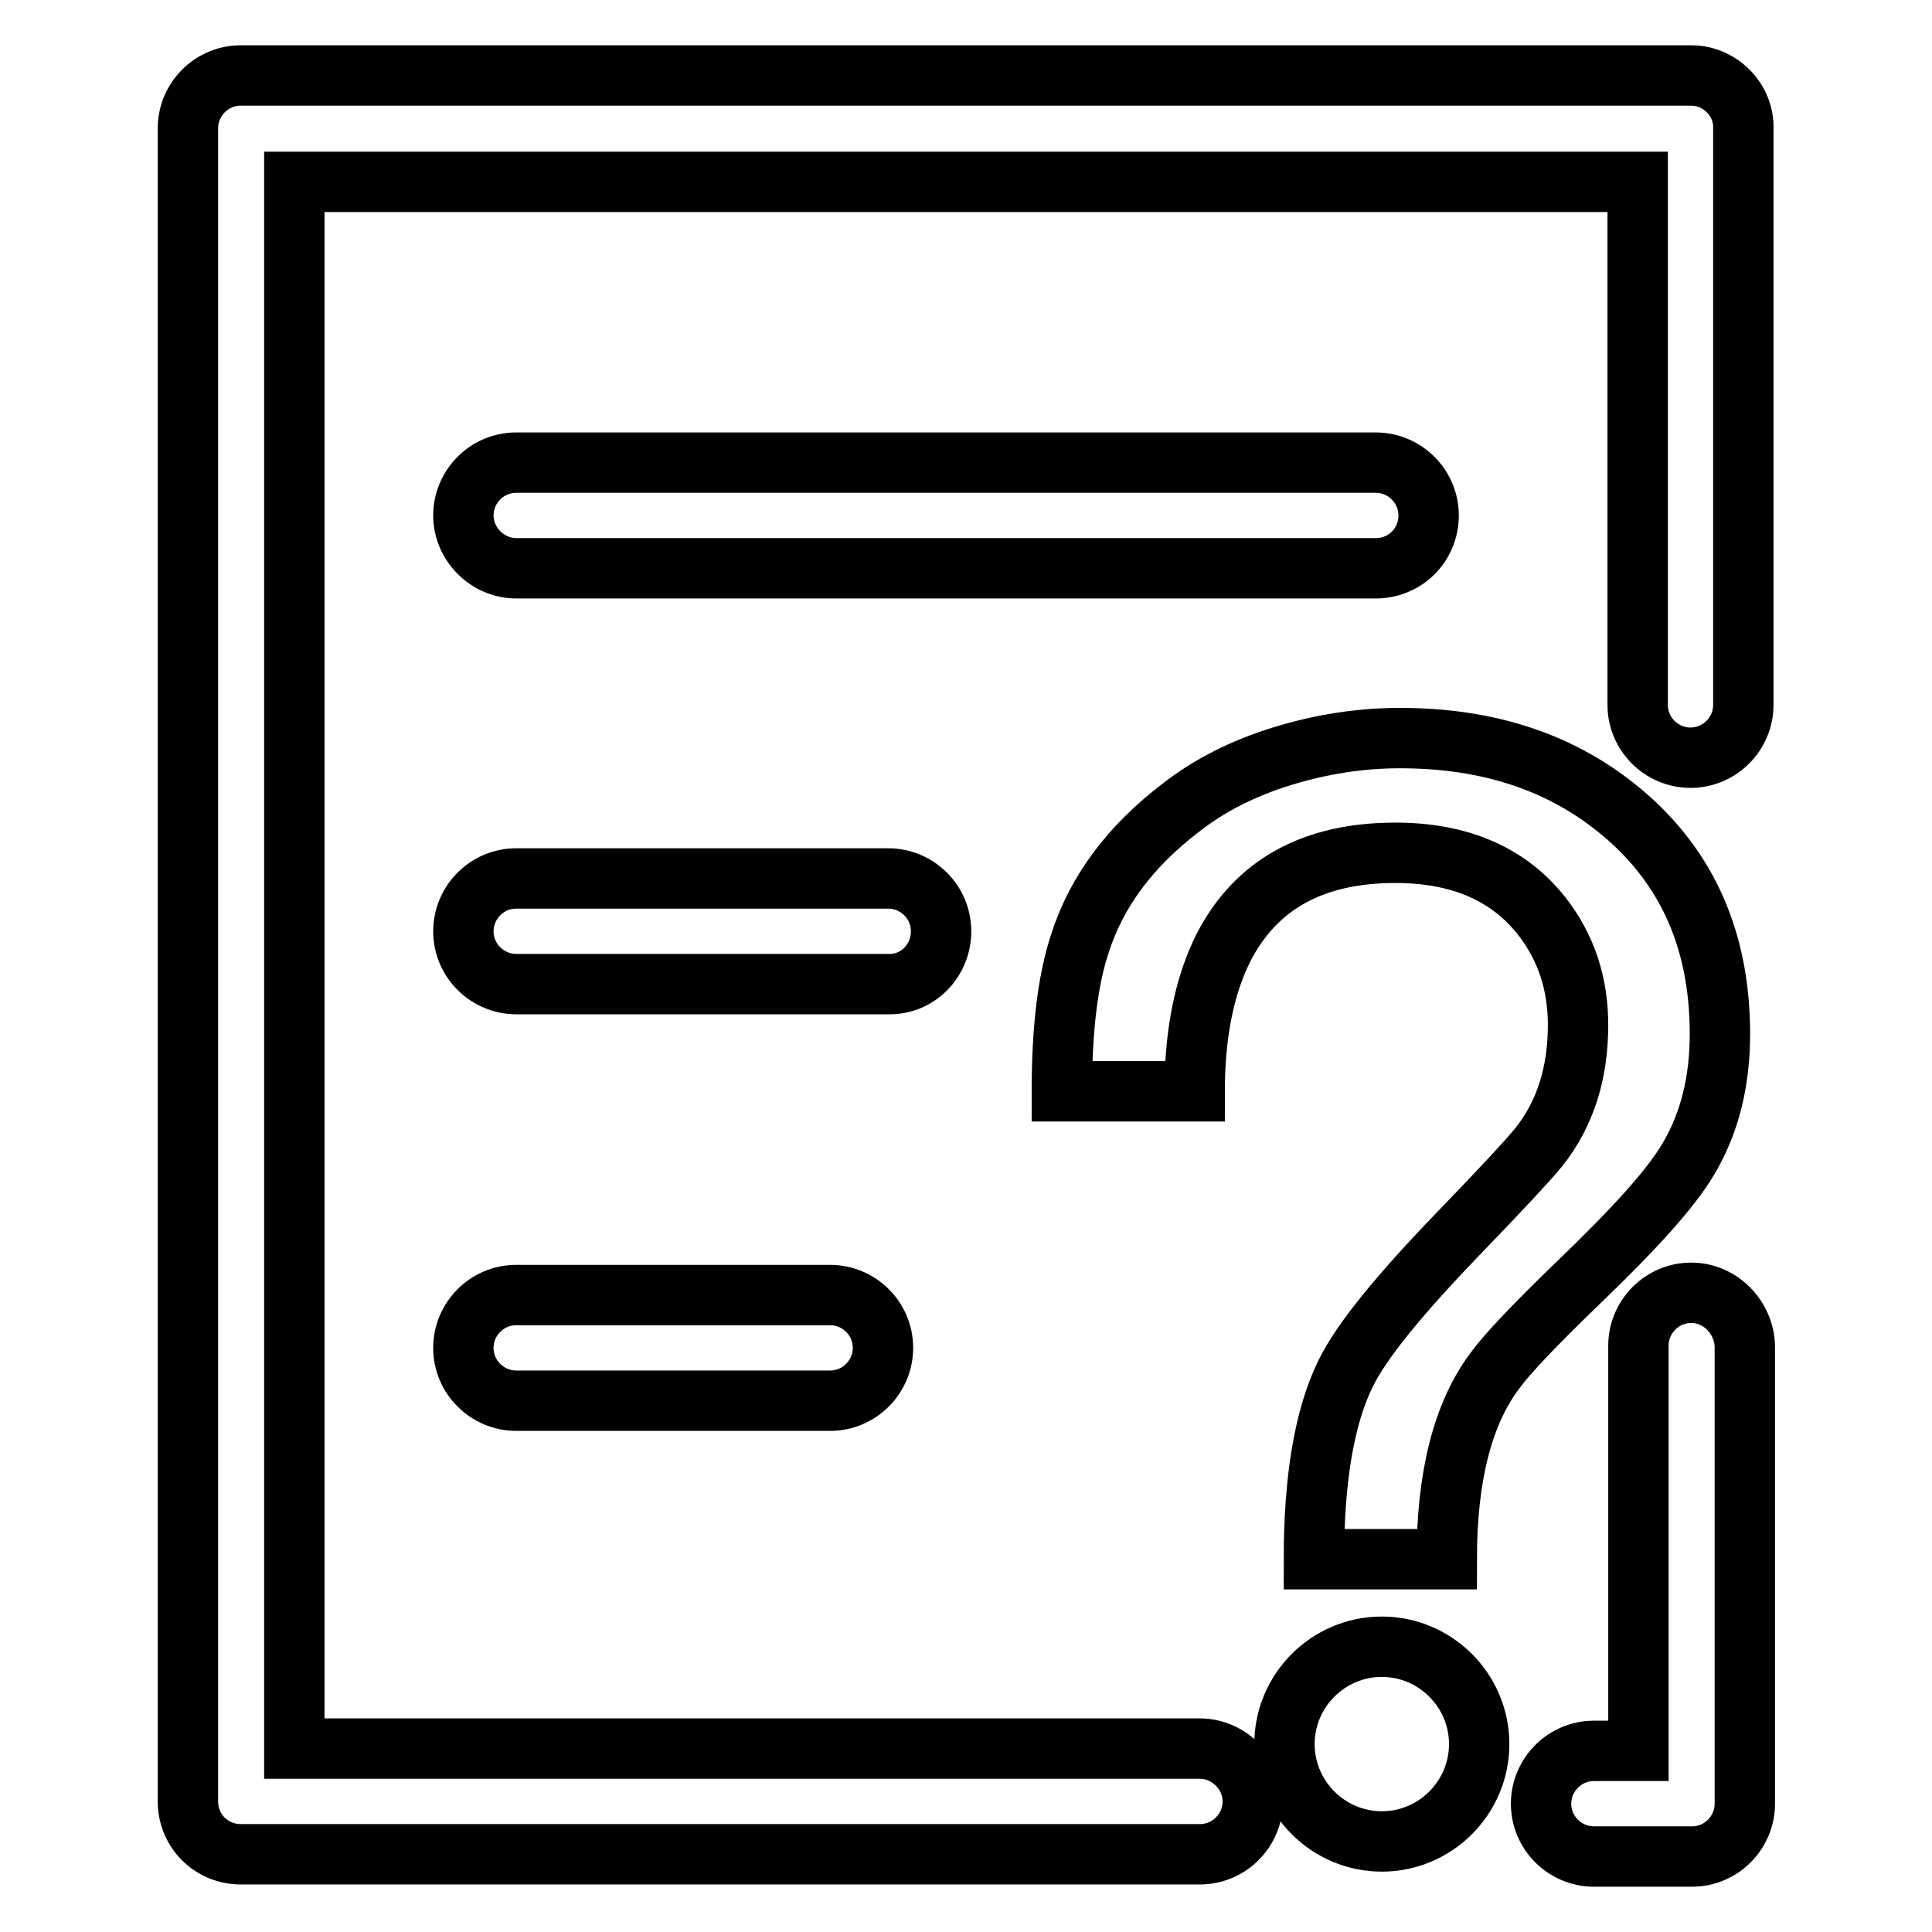
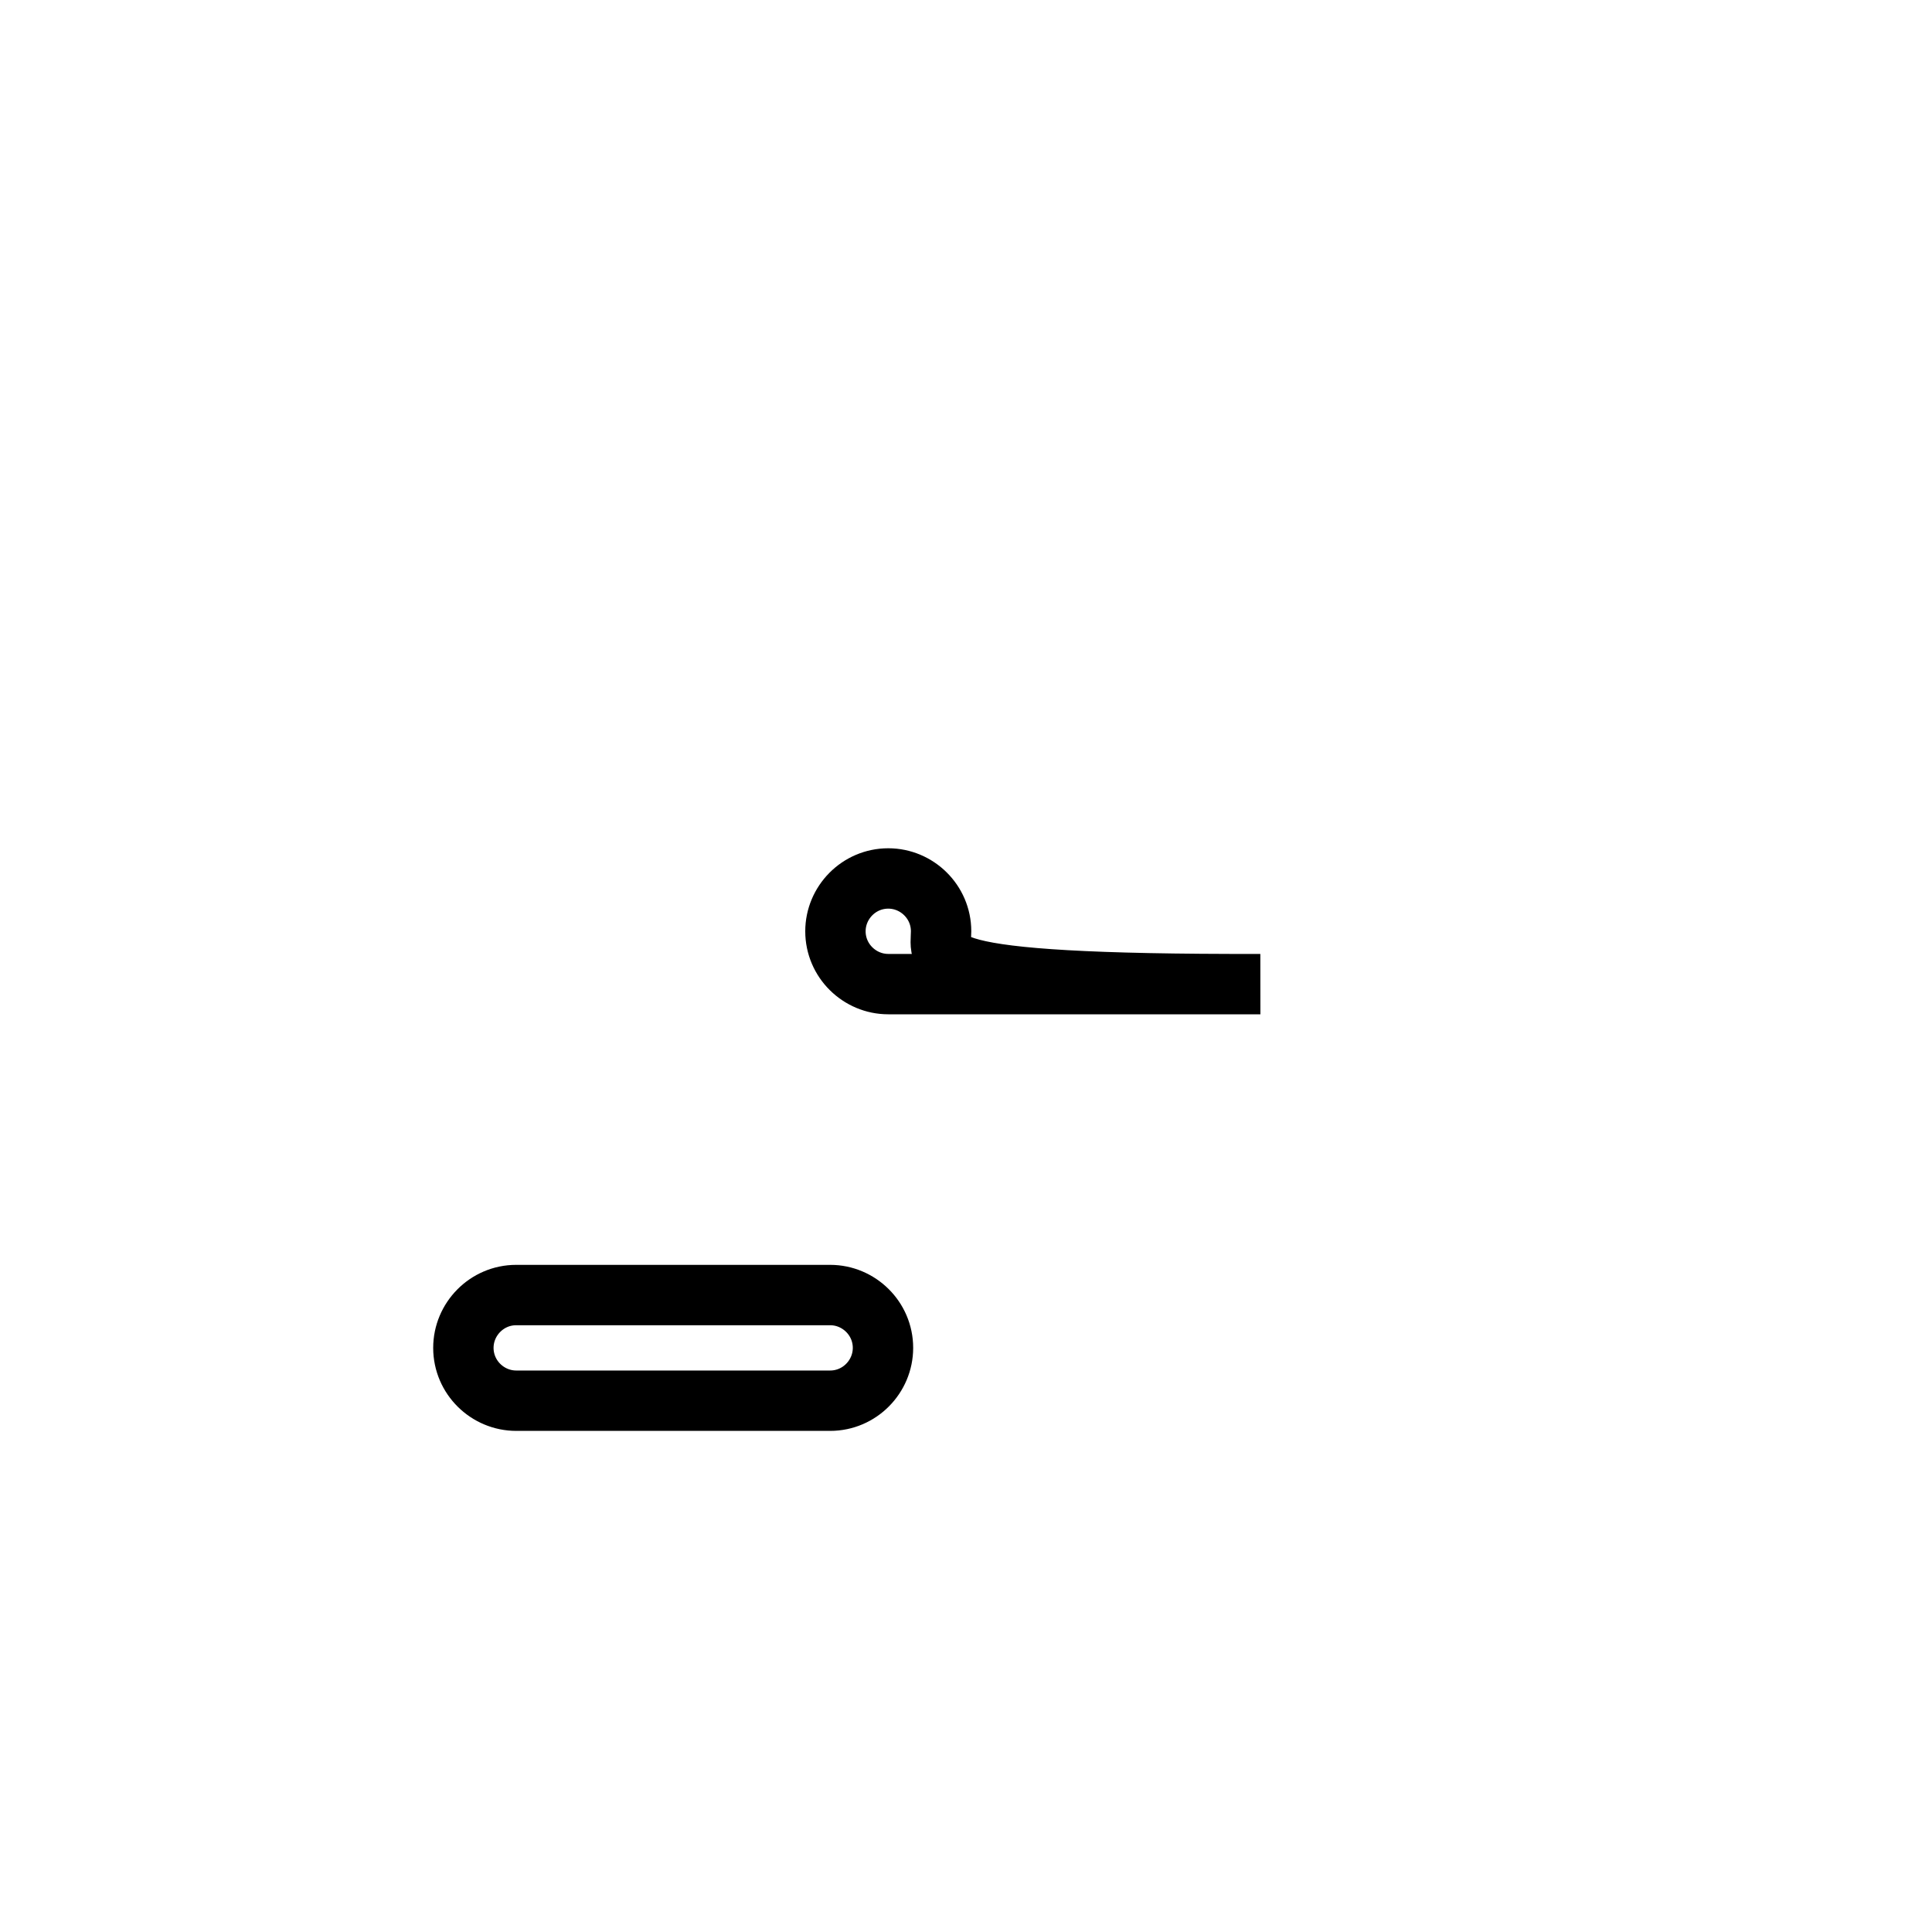
<svg xmlns="http://www.w3.org/2000/svg" version="1.1" x="0px" y="0px" viewBox="0 0 256 256" enable-background="new 0 0 256 256" xml:space="preserve">
  <g>
    <g>
-       <path stroke-width="8" fill-opacity="0" stroke="#000000" d="M209.1,170c7.4-7.1,12.3-12.5,14.6-16.4c2.8-4.7,4.2-10.2,4.2-16.6c0-12.3-4.3-22-12.8-29.2c-7.9-6.7-17.7-10-29.6-10c-5.2,0-10.4,0.8-15.6,2.4c-5.2,1.6-9.7,3.9-13.4,6.8c-6.7,5.1-11.2,11.1-13.4,18c-1.6,4.8-2.4,11.3-2.4,19.6h17.6c0-7.7,1.3-14,3.8-19c4.3-8.4,11.9-12.6,22.8-12.6c8.5,0,15,2.8,19.4,8.4c3.2,4.1,4.8,8.9,4.8,14.4c0,6.4-1.7,11.8-5.2,16.2c-1.3,1.6-4.9,5.5-10.8,11.6c-7.7,8-12.7,14.1-14.8,18.4c-2.8,5.7-4.2,13.9-4.2,24.6h17.6c0-10.9,2.1-19.3,6.4-25C199.7,179.4,203.4,175.5,209.1,170L209.1,170z" />
-       <path stroke-width="8" fill-opacity="0" stroke="#000000" d="M224.1,171.3c-3.9,0-7,3.2-7,7V232h-5.9c-3.9,0-7,3.2-7,7c0,3.9,3.2,7,7,7h13c3.9,0,7-3.2,7-7v-60.6C231.1,174.5,227.9,171.3,224.1,171.3L224.1,171.3z" />
-       <path stroke-width="8" fill-opacity="0" stroke="#000000" d="M224.1,10H31.9c-3.9,0-7,3.2-7,7v221.7c0,3.9,3.1,7,7,7H159c3.9,0,7-3.2,7-7s-3.2-7-7-7H39V24.1h178v69.3c0,3.9,3.2,7,7,7c3.9,0,7-3.2,7-7V17C231.1,13.2,227.9,10,224.1,10L224.1,10z" />
-       <path stroke-width="8" fill-opacity="0" stroke="#000000" d="M189.3,68.3c0-3.9-3.2-7-7-7H68.4c-3.9,0-7,3.2-7,7s3.2,7,7,7h113.9C186.2,75.3,189.3,72.2,189.3,68.3L189.3,68.3z" />
-       <path stroke-width="8" fill-opacity="0" stroke="#000000" d="M124.7,123.4c0-3.9-3.2-7-7-7H68.4c-3.9,0-7,3.2-7,7c0,3.9,3.2,7,7,7h49.3C121.6,130.5,124.7,127.3,124.7,123.4L124.7,123.4z" />
+       <path stroke-width="8" fill-opacity="0" stroke="#000000" d="M124.7,123.4c0-3.9-3.2-7-7-7c-3.9,0-7,3.2-7,7c0,3.9,3.2,7,7,7h49.3C121.6,130.5,124.7,127.3,124.7,123.4L124.7,123.4z" />
      <path stroke-width="8" fill-opacity="0" stroke="#000000" d="M68.4,171.6c-3.9,0-7,3.2-7,7c0,3.9,3.2,7,7,7H110c3.9,0,7-3.2,7-7c0-3.9-3.2-7-7-7H68.4L68.4,171.6z" />
-       <path stroke-width="8" fill-opacity="0" stroke="#000000" d="M183.1,218.2c-7.1,0-12.9,5.8-12.9,12.9c0,7.1,5.8,12.9,12.9,12.9c7.1,0,12.9-5.8,12.9-12.9C196,224,190.2,218.2,183.1,218.2L183.1,218.2z" />
    </g>
  </g>
</svg>